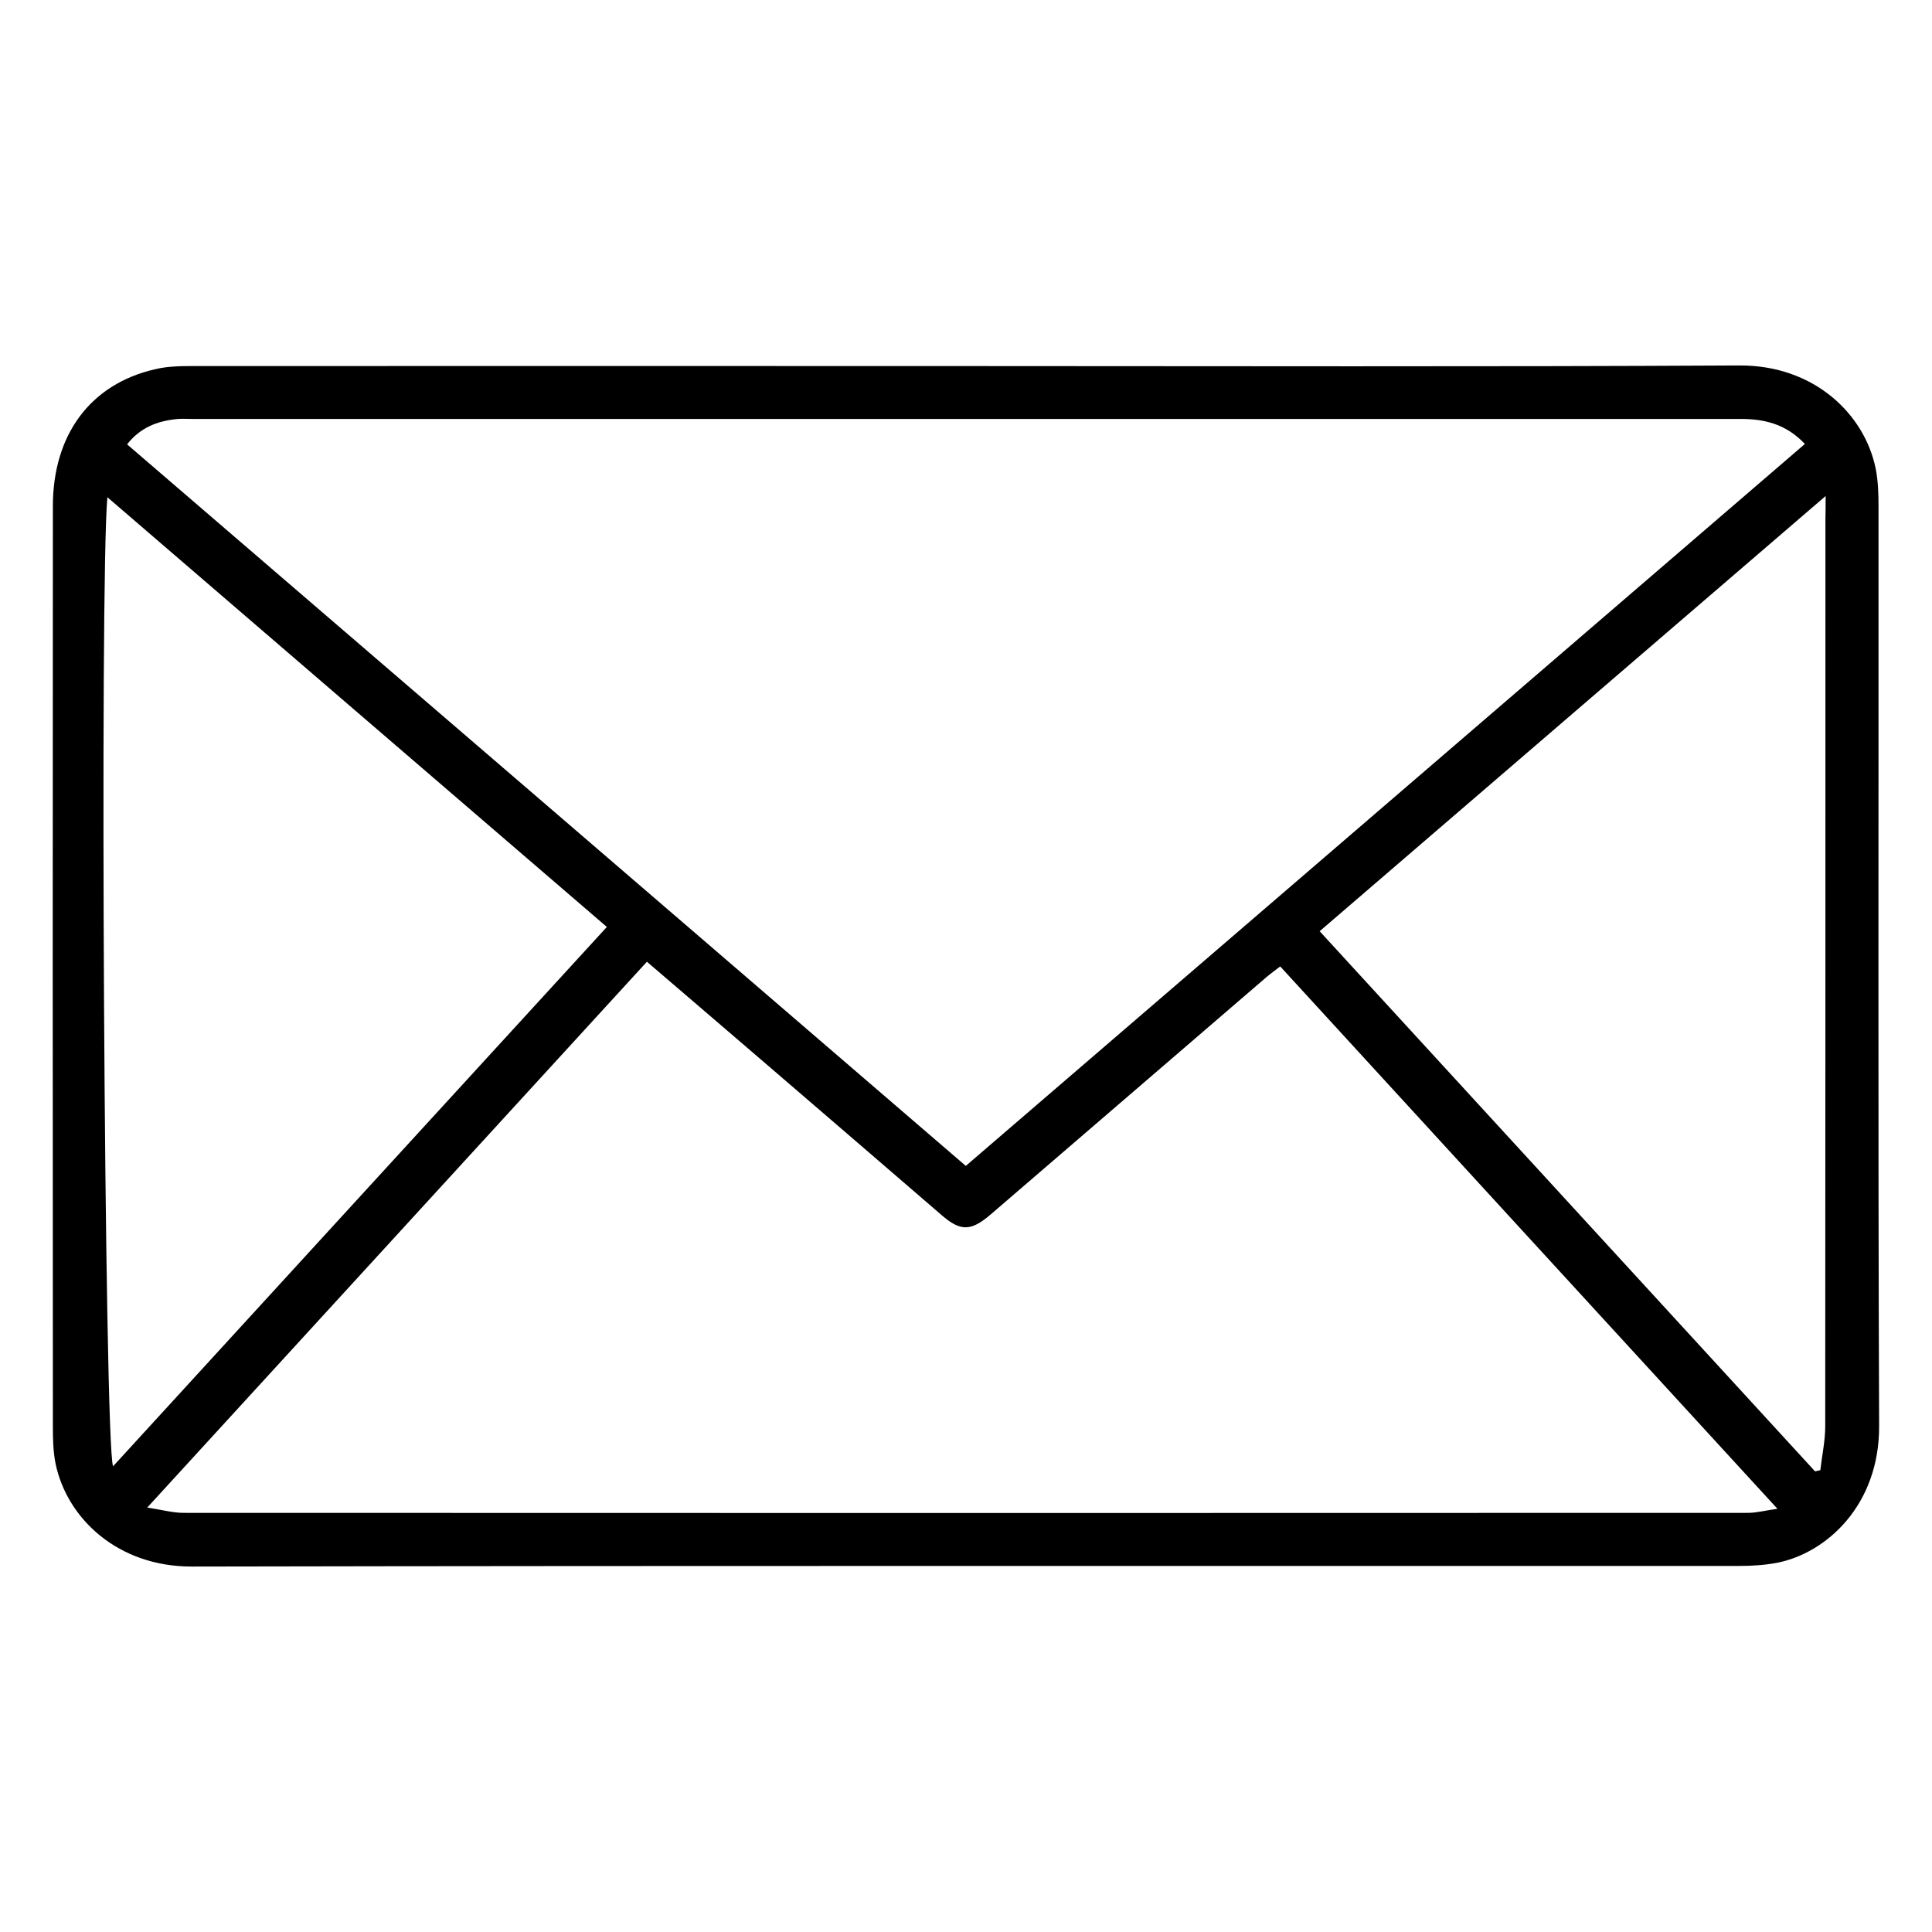
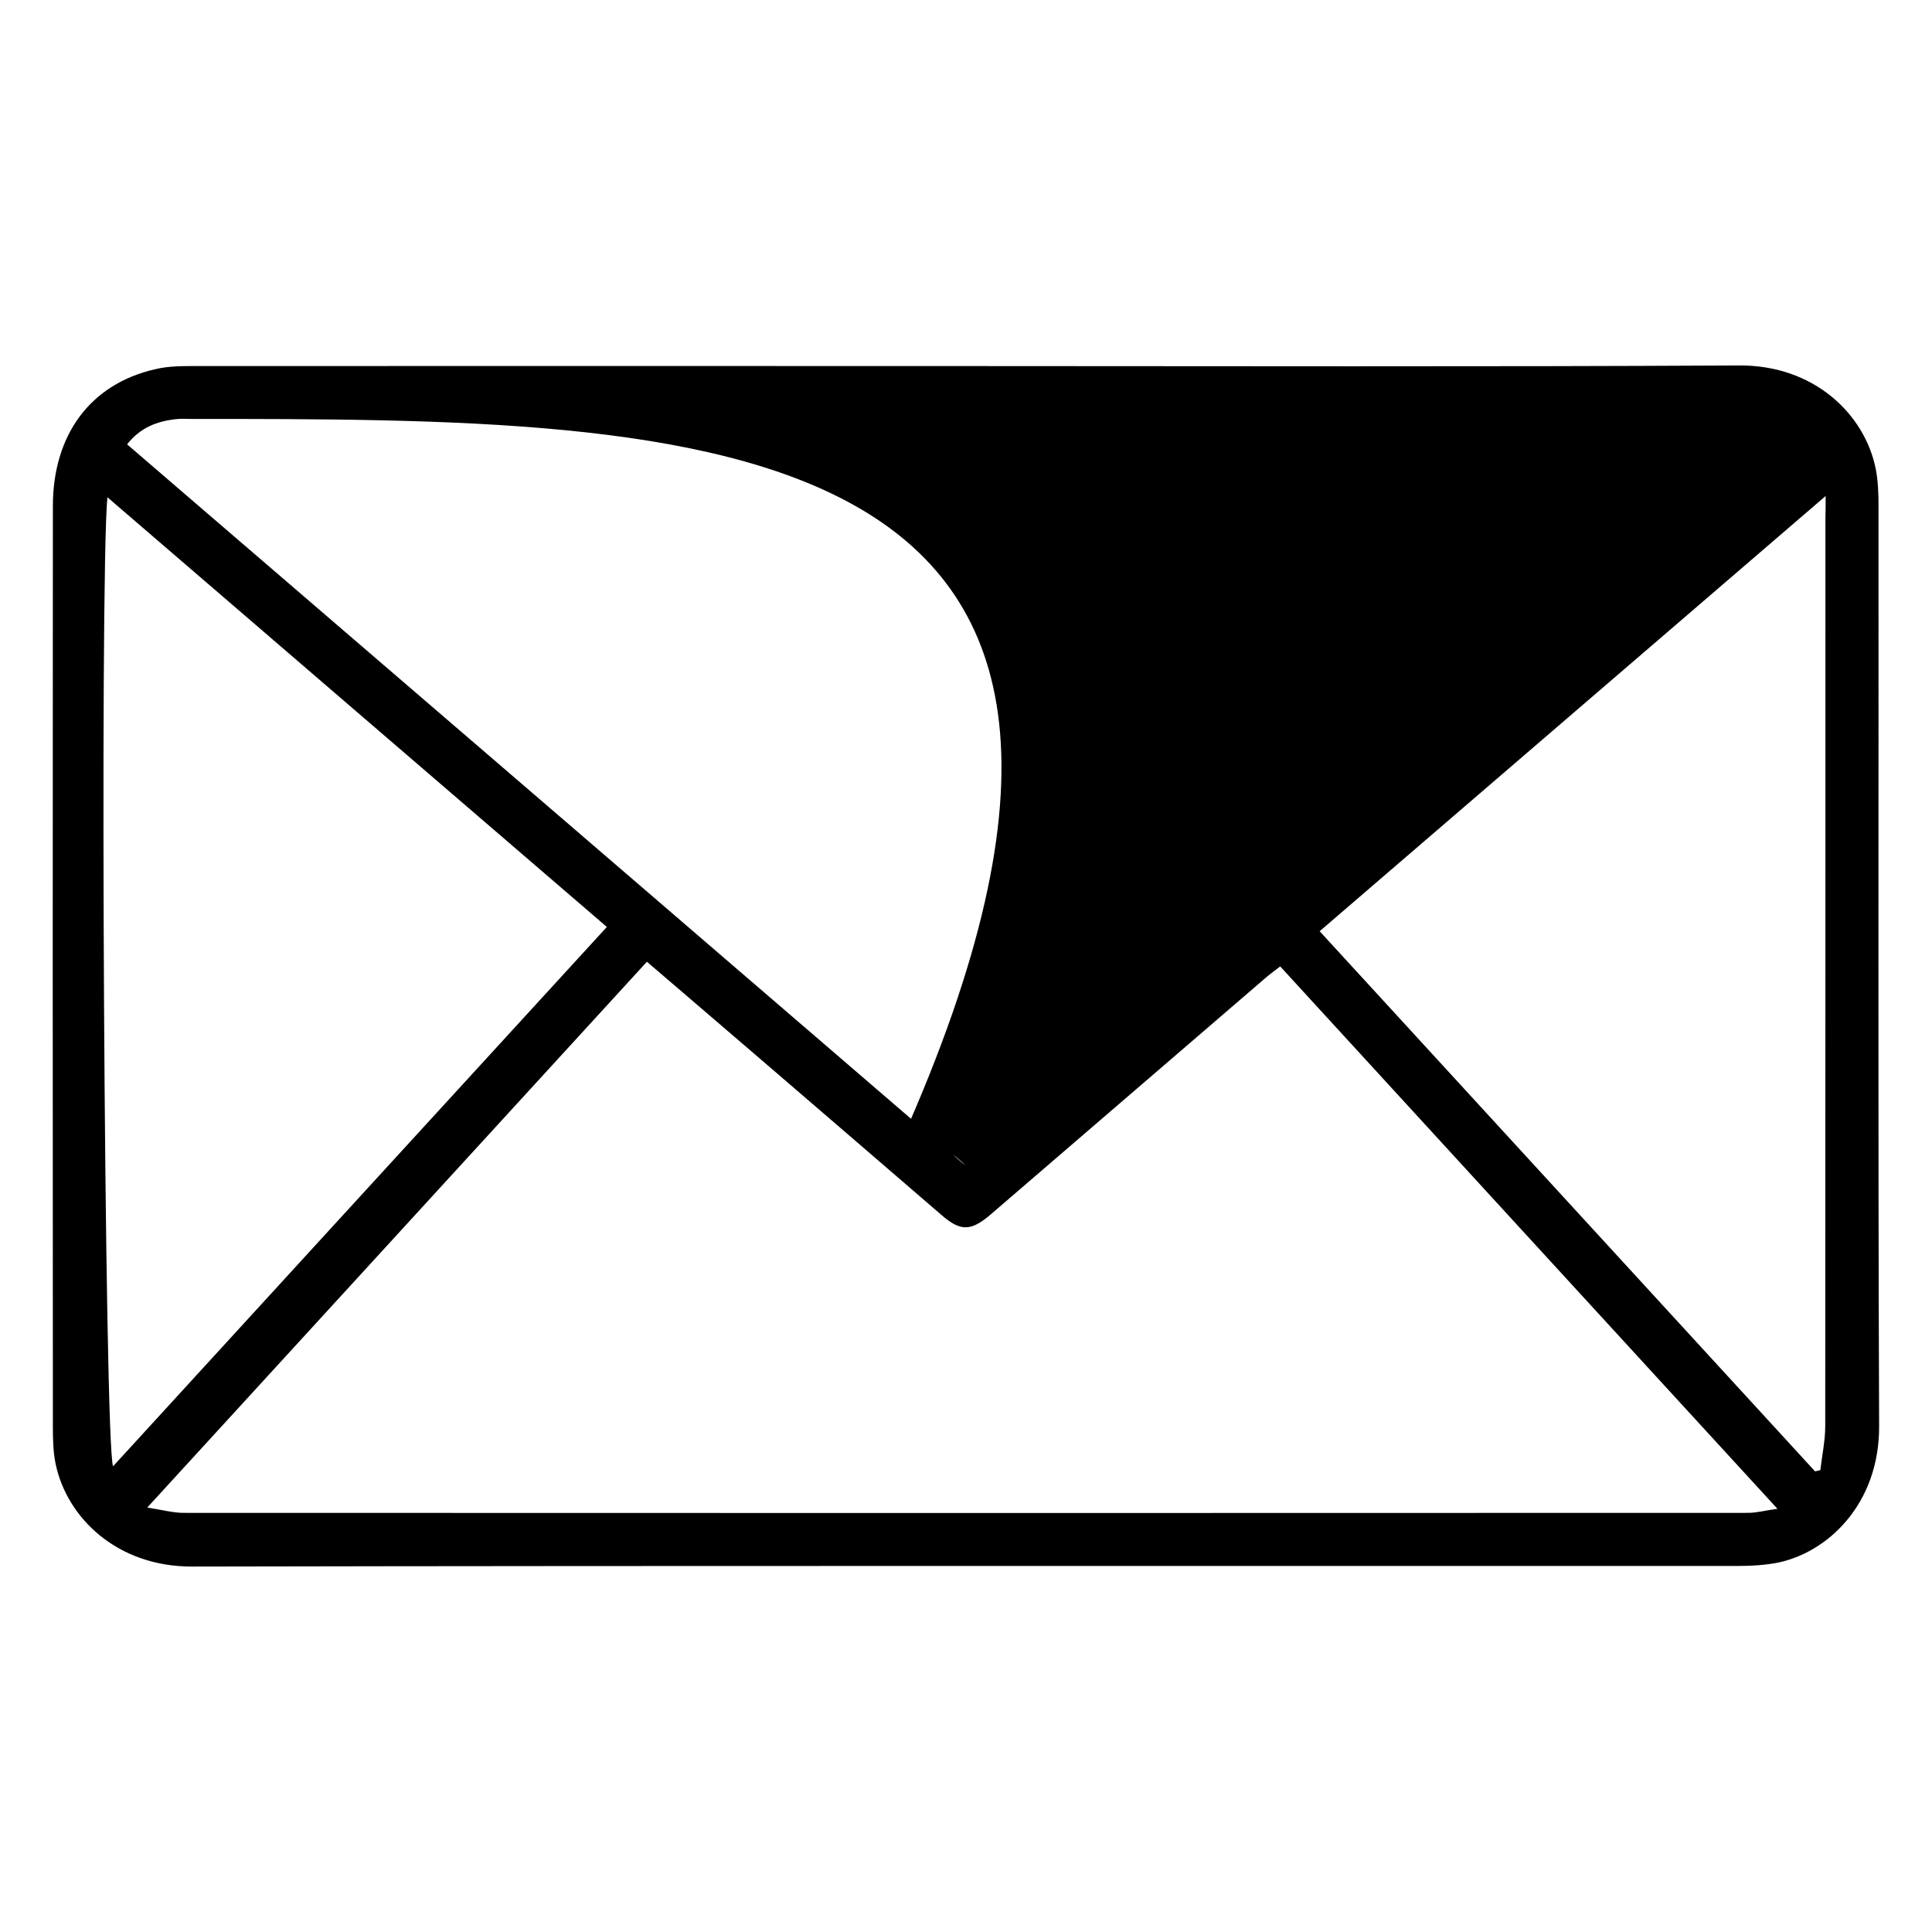
<svg xmlns="http://www.w3.org/2000/svg" id="Capa_1" x="0px" y="0px" viewBox="0 0 95 95" style="enable-background:new 0 0 95 95;" xml:space="preserve">
  <g>
-     <path d="M47.53,18c12.66,0,25.33,0.04,37.99-0.03c3.7-0.02,6.17,2.41,6.71,5.07c0.12,0.6,0.14,1.23,0.14,1.84  c0.01,15.08-0.03,30.15,0.03,45.23c0.02,3.91-2.6,6.27-5.04,6.74c-0.6,0.11-1.22,0.15-1.84,0.15c-25.36,0.01-50.72-0.02-76.08,0.03  c-3.67,0.01-6.16-2.39-6.71-5.07c-0.12-0.6-0.13-1.23-0.13-1.84c-0.01-15.08-0.01-30.15,0-45.23c0-3.51,1.84-6,5.01-6.73  C8.29,17.99,9.02,18,9.72,18C22.33,17.99,34.93,18,47.53,18z M47.49,57.33c13.81-11.88,27.52-23.68,41.26-35.5  c-0.93-0.98-1.98-1.23-3.17-1.23C60.19,20.6,34.8,20.6,9.4,20.6c-0.25,0-0.5-0.02-0.74,0.01c-0.94,0.1-1.77,0.42-2.41,1.24  C20.01,33.68,33.72,45.48,47.49,57.33z M7.24,74.13c0.77,0.12,1.28,0.26,1.78,0.26c25.64,0.01,51.28,0.01,76.93,0  c0.43,0,0.86-0.12,1.45-0.2c-8.23-8.98-16.33-17.8-24.45-26.67c-0.24,0.19-0.47,0.35-0.68,0.53c-4.52,3.89-9.04,7.78-13.56,11.67  c-0.97,0.83-1.48,0.84-2.42,0.02c-2.78-2.4-5.57-4.8-8.36-7.2c-2.03-1.75-4.06-3.48-6.12-5.25C23.65,56.21,15.54,65.06,7.24,74.13z   M89.77,24.39c-8.39,7.21-16.6,14.28-24.88,21.4c8.15,8.89,16.26,17.73,24.36,26.56c0.09-0.02,0.17-0.04,0.26-0.06  c0.08-0.72,0.24-1.44,0.24-2.16c0.01-14.88,0.01-29.77,0.01-44.65C89.77,25.2,89.77,24.9,89.77,24.39z M5.56,72.1  c8.14-8.89,16.19-17.69,24.28-26.52C21.61,38.5,13.48,31.51,5.28,24.45C4.9,28.46,5.13,71.05,5.56,72.1z" />
+     <path d="M47.53,18c12.66,0,25.33,0.04,37.99-0.03c3.7-0.02,6.17,2.41,6.71,5.07c0.12,0.6,0.14,1.23,0.14,1.84  c0.01,15.08-0.03,30.15,0.03,45.23c0.02,3.91-2.6,6.27-5.04,6.74c-0.6,0.11-1.22,0.15-1.84,0.15c-25.36,0.01-50.72-0.02-76.08,0.03  c-3.67,0.01-6.16-2.39-6.71-5.07c-0.12-0.6-0.13-1.23-0.13-1.84c-0.01-15.08-0.01-30.15,0-45.23c0-3.51,1.84-6,5.01-6.73  C8.29,17.99,9.02,18,9.72,18C22.33,17.99,34.93,18,47.53,18z M47.49,57.33c-0.93-0.98-1.98-1.23-3.17-1.23C60.19,20.6,34.8,20.6,9.4,20.6c-0.25,0-0.5-0.02-0.74,0.01c-0.94,0.1-1.77,0.42-2.41,1.24  C20.01,33.68,33.72,45.48,47.49,57.33z M7.24,74.13c0.77,0.12,1.28,0.26,1.78,0.26c25.64,0.01,51.28,0.01,76.93,0  c0.43,0,0.86-0.12,1.45-0.2c-8.23-8.98-16.33-17.8-24.45-26.67c-0.24,0.19-0.47,0.35-0.68,0.53c-4.52,3.89-9.04,7.78-13.56,11.67  c-0.97,0.83-1.48,0.84-2.42,0.02c-2.78-2.4-5.57-4.8-8.36-7.2c-2.03-1.75-4.06-3.48-6.12-5.25C23.65,56.21,15.54,65.06,7.24,74.13z   M89.77,24.39c-8.39,7.21-16.6,14.28-24.88,21.4c8.15,8.89,16.26,17.73,24.36,26.56c0.09-0.02,0.17-0.04,0.26-0.06  c0.08-0.72,0.24-1.44,0.24-2.16c0.01-14.88,0.01-29.77,0.01-44.65C89.77,25.2,89.77,24.9,89.77,24.39z M5.56,72.1  c8.14-8.89,16.19-17.69,24.28-26.52C21.61,38.5,13.48,31.51,5.28,24.45C4.9,28.46,5.13,71.05,5.56,72.1z" />
  </g>
</svg>